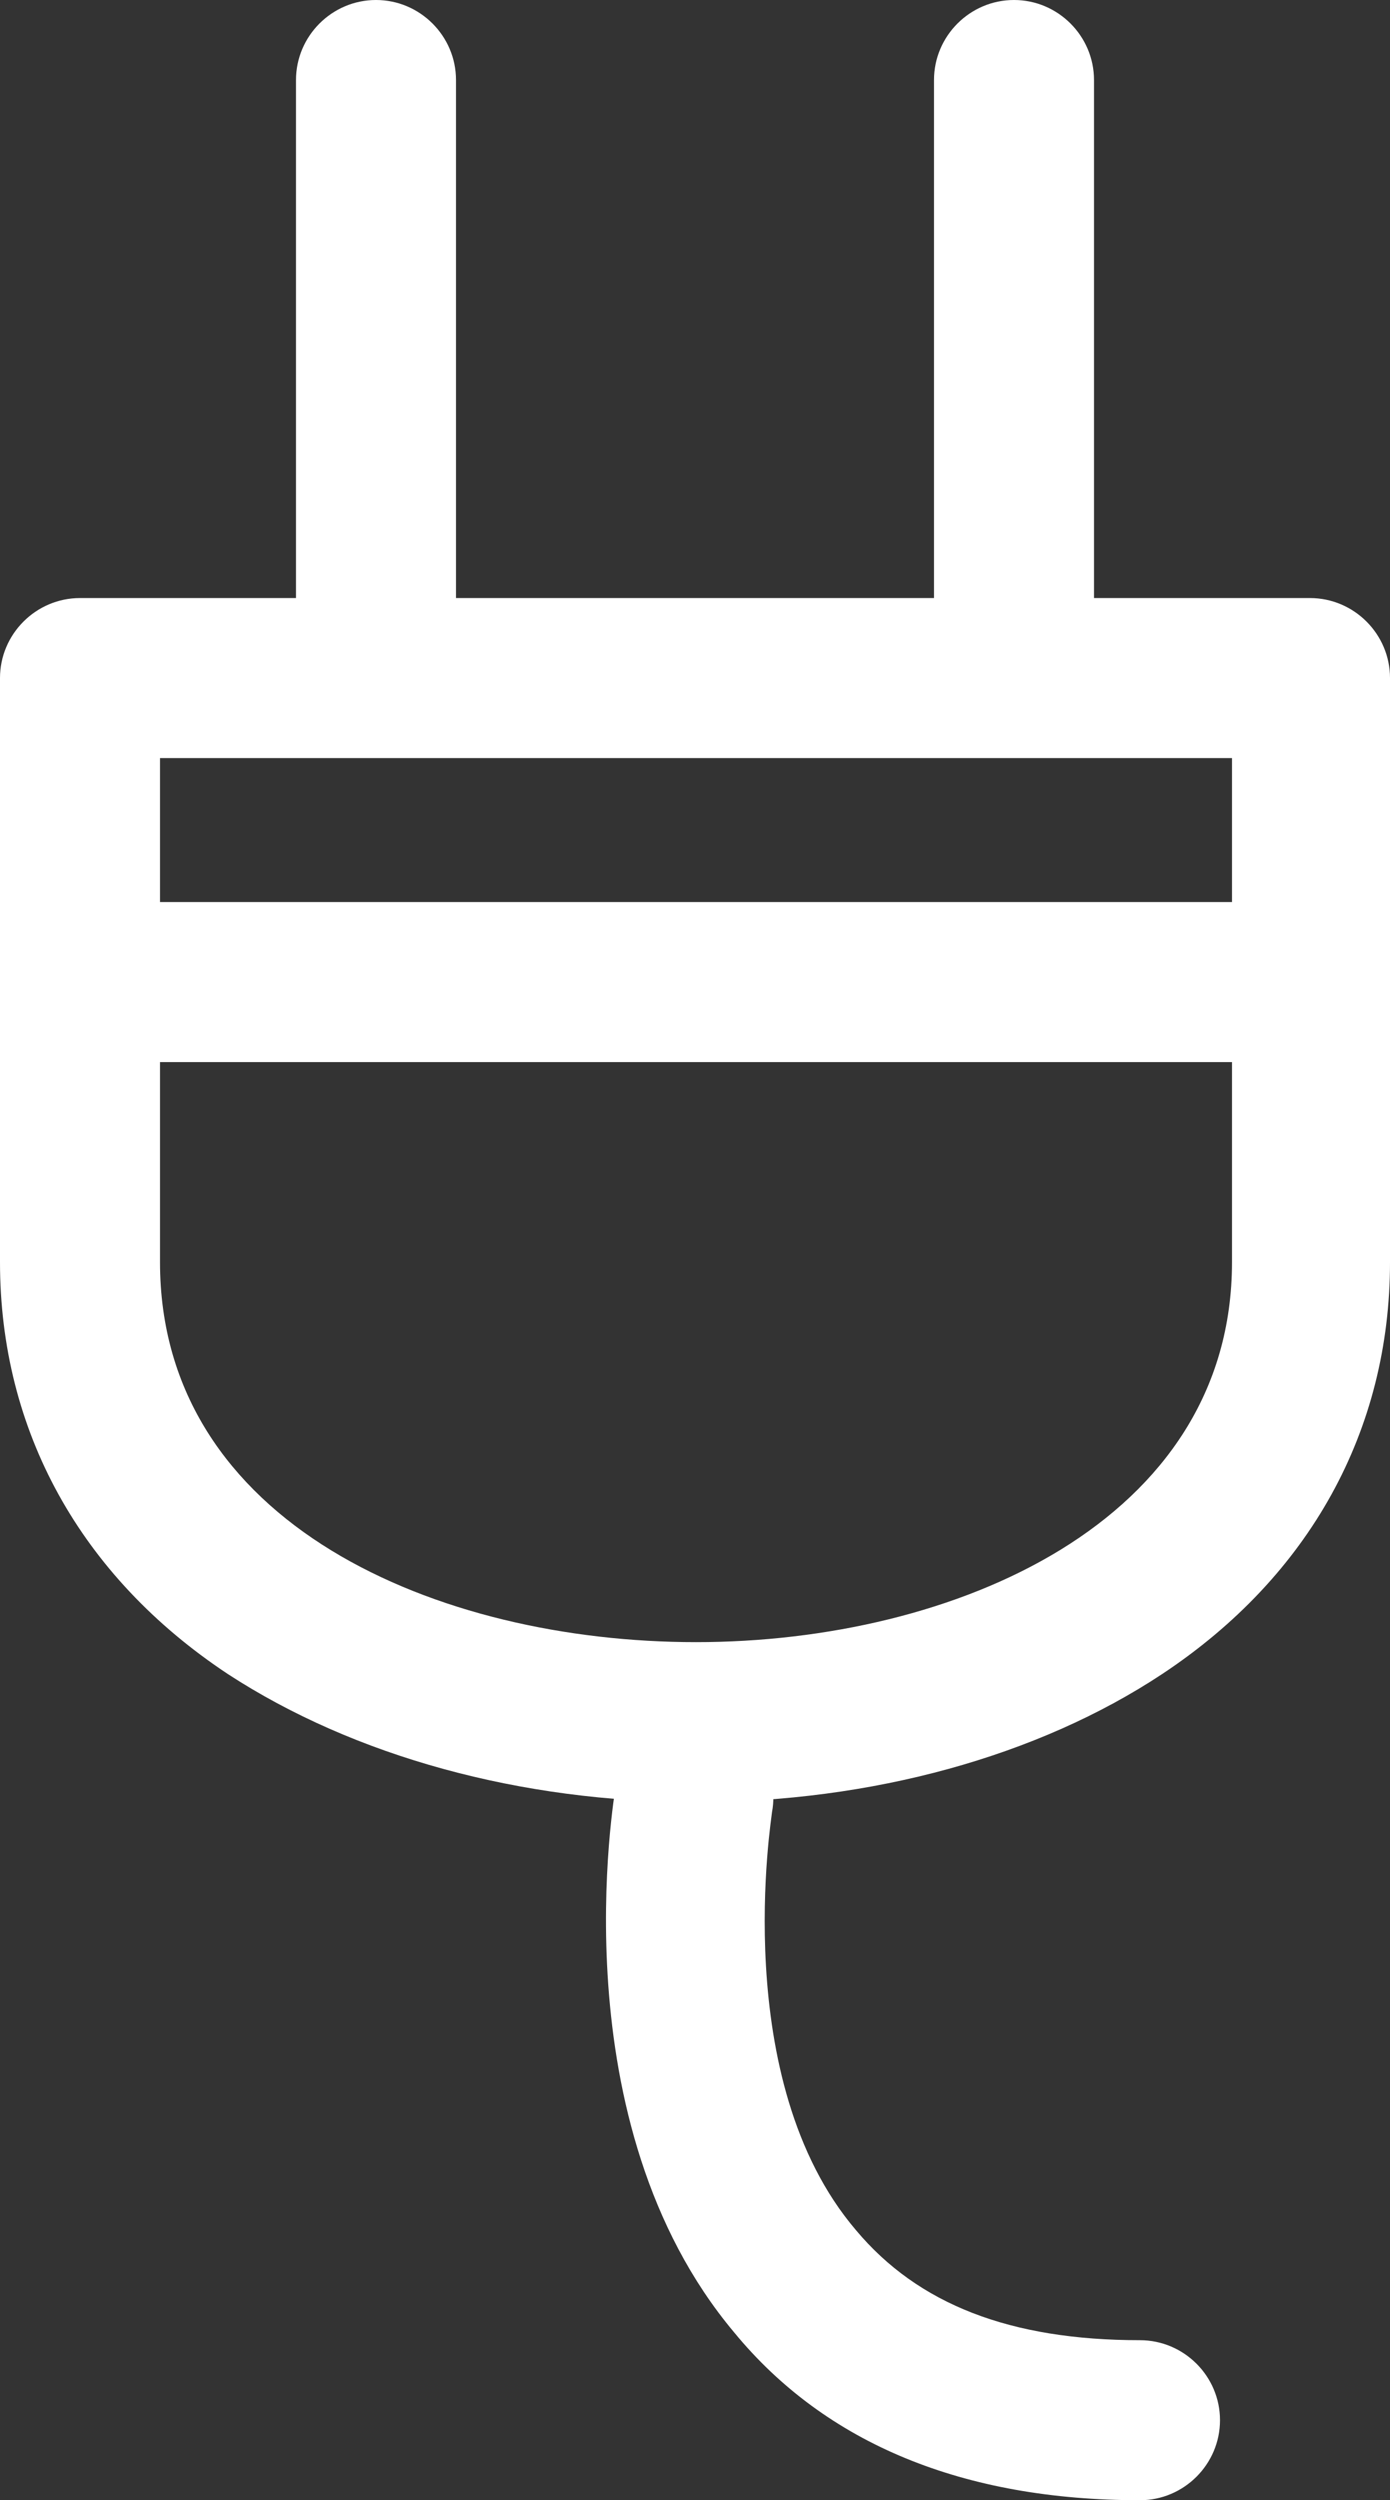
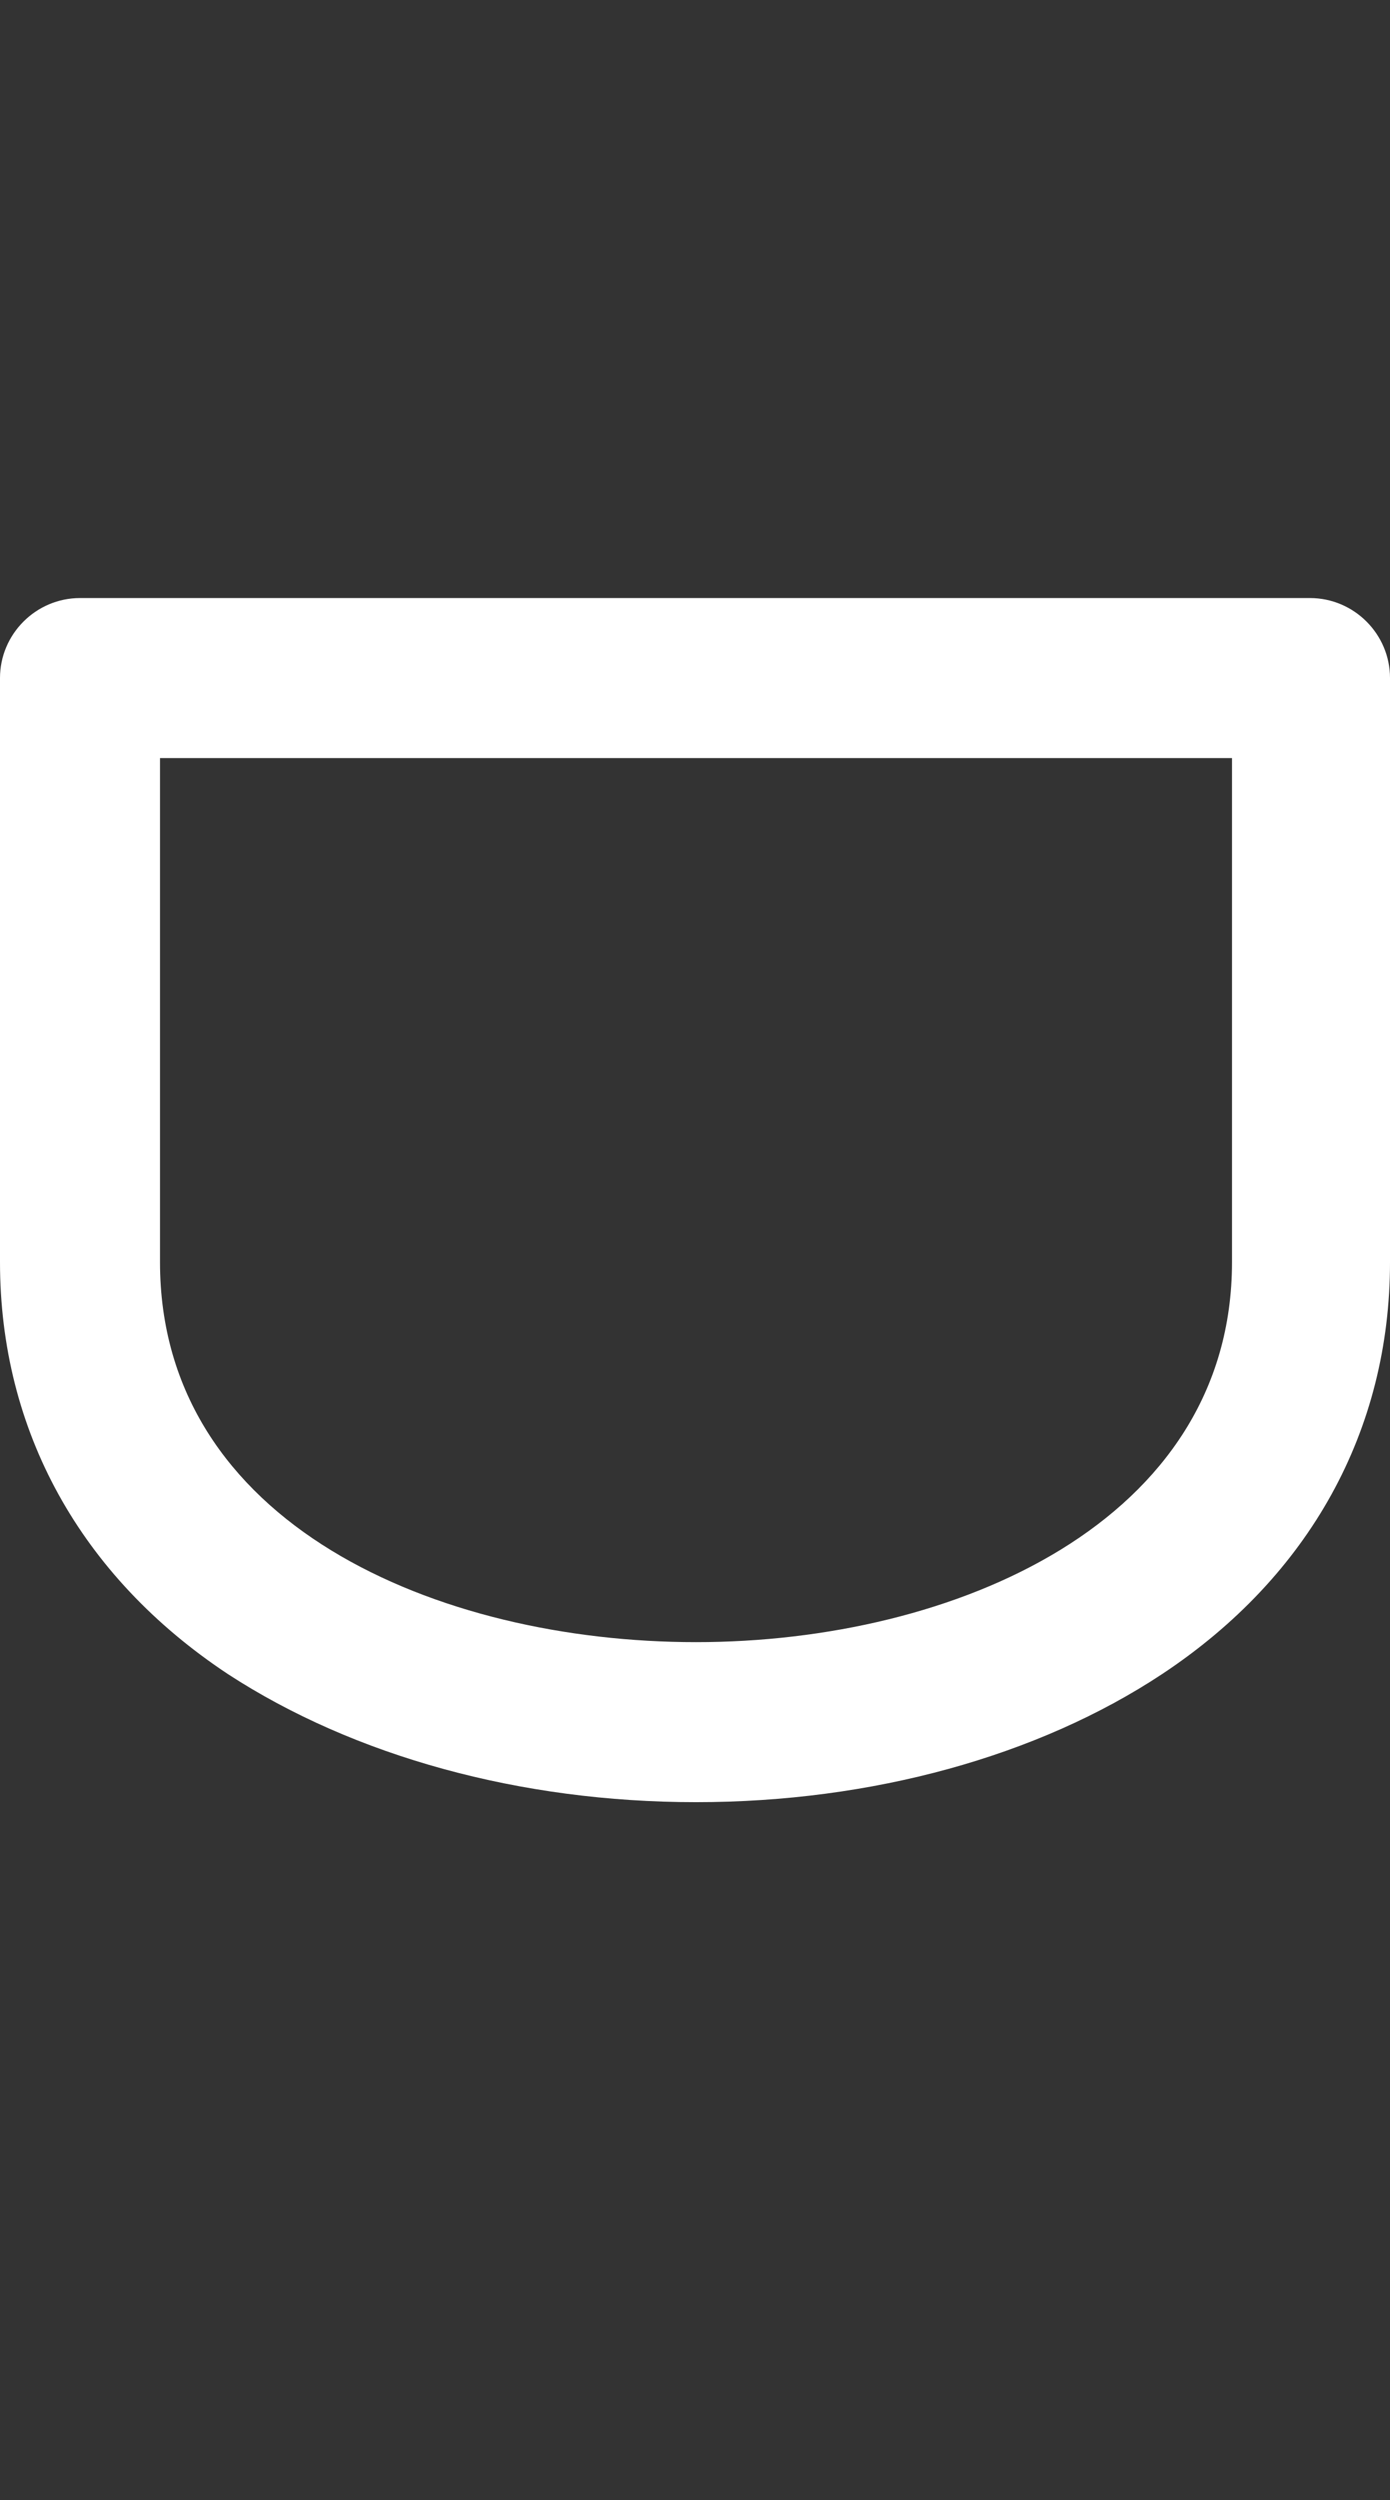
<svg xmlns="http://www.w3.org/2000/svg" version="1.1" id="Layer_1" x="0px" y="0px" viewBox="0 0 69.5 125" style="enable-background:new 0 0 69.5 125;" xml:space="preserve">
  <rect x="0" y="0" width="69.5" height="125" fill="#333333" stroke="none" />
  <style type="text/css"> .st0{fill:#FFFFFF;} </style>
  <g id="ic_-_hardware" transform="translate(4 4)">
    <path class="st0" d="M30.8,86.1c-8.8,0-17.1-2.3-23.4-6.4C0,74.8-4,67.5-4,59.1V29.9c0-2.2,1.8-4,4-4h61.5c2.2,0,4,1.8,4,4v29.2 c0,8.4-4,15.7-11.4,20.6C47.9,83.8,39.6,86.1,30.8,86.1z M4,33.9v25.2c0,13.1,13.9,19,26.8,19s26.8-6,26.8-19V33.9H4z" />
-     <path class="st0" d="M53,121c-8.8,0-15.7-2.8-20.3-8.4c-8.8-10.5-6-26.7-5.9-27.4c0.4-2.2,2.5-3.6,4.6-3.2c2.2,0.4,3.6,2.5,3.2,4.6 c0,0.2-2.2,13.4,4.2,20.9c3.1,3.7,7.7,5.5,14.2,5.5c2.2,0,4,1.8,4,4S55.2,121,53,121z M61.5,49.1H0c-2.2,0-4-1.8-4-4s1.8-4,4-4 h61.5c2.2,0,4,1.8,4,4S63.7,49.1,61.5,49.1z M46.7,30.6c-2.2,0-4-1.8-4-4V0c0-2.2,1.8-4,4-4s4,1.8,4,4v26.6 C50.7,28.8,48.9,30.6,46.7,30.6z M14.8,30.6c-2.2,0-4-1.8-4-4V0c0-2.2,1.8-4,4-4s4,1.8,4,4v26.6C18.8,28.8,17,30.6,14.8,30.6z" />
  </g>
</svg>